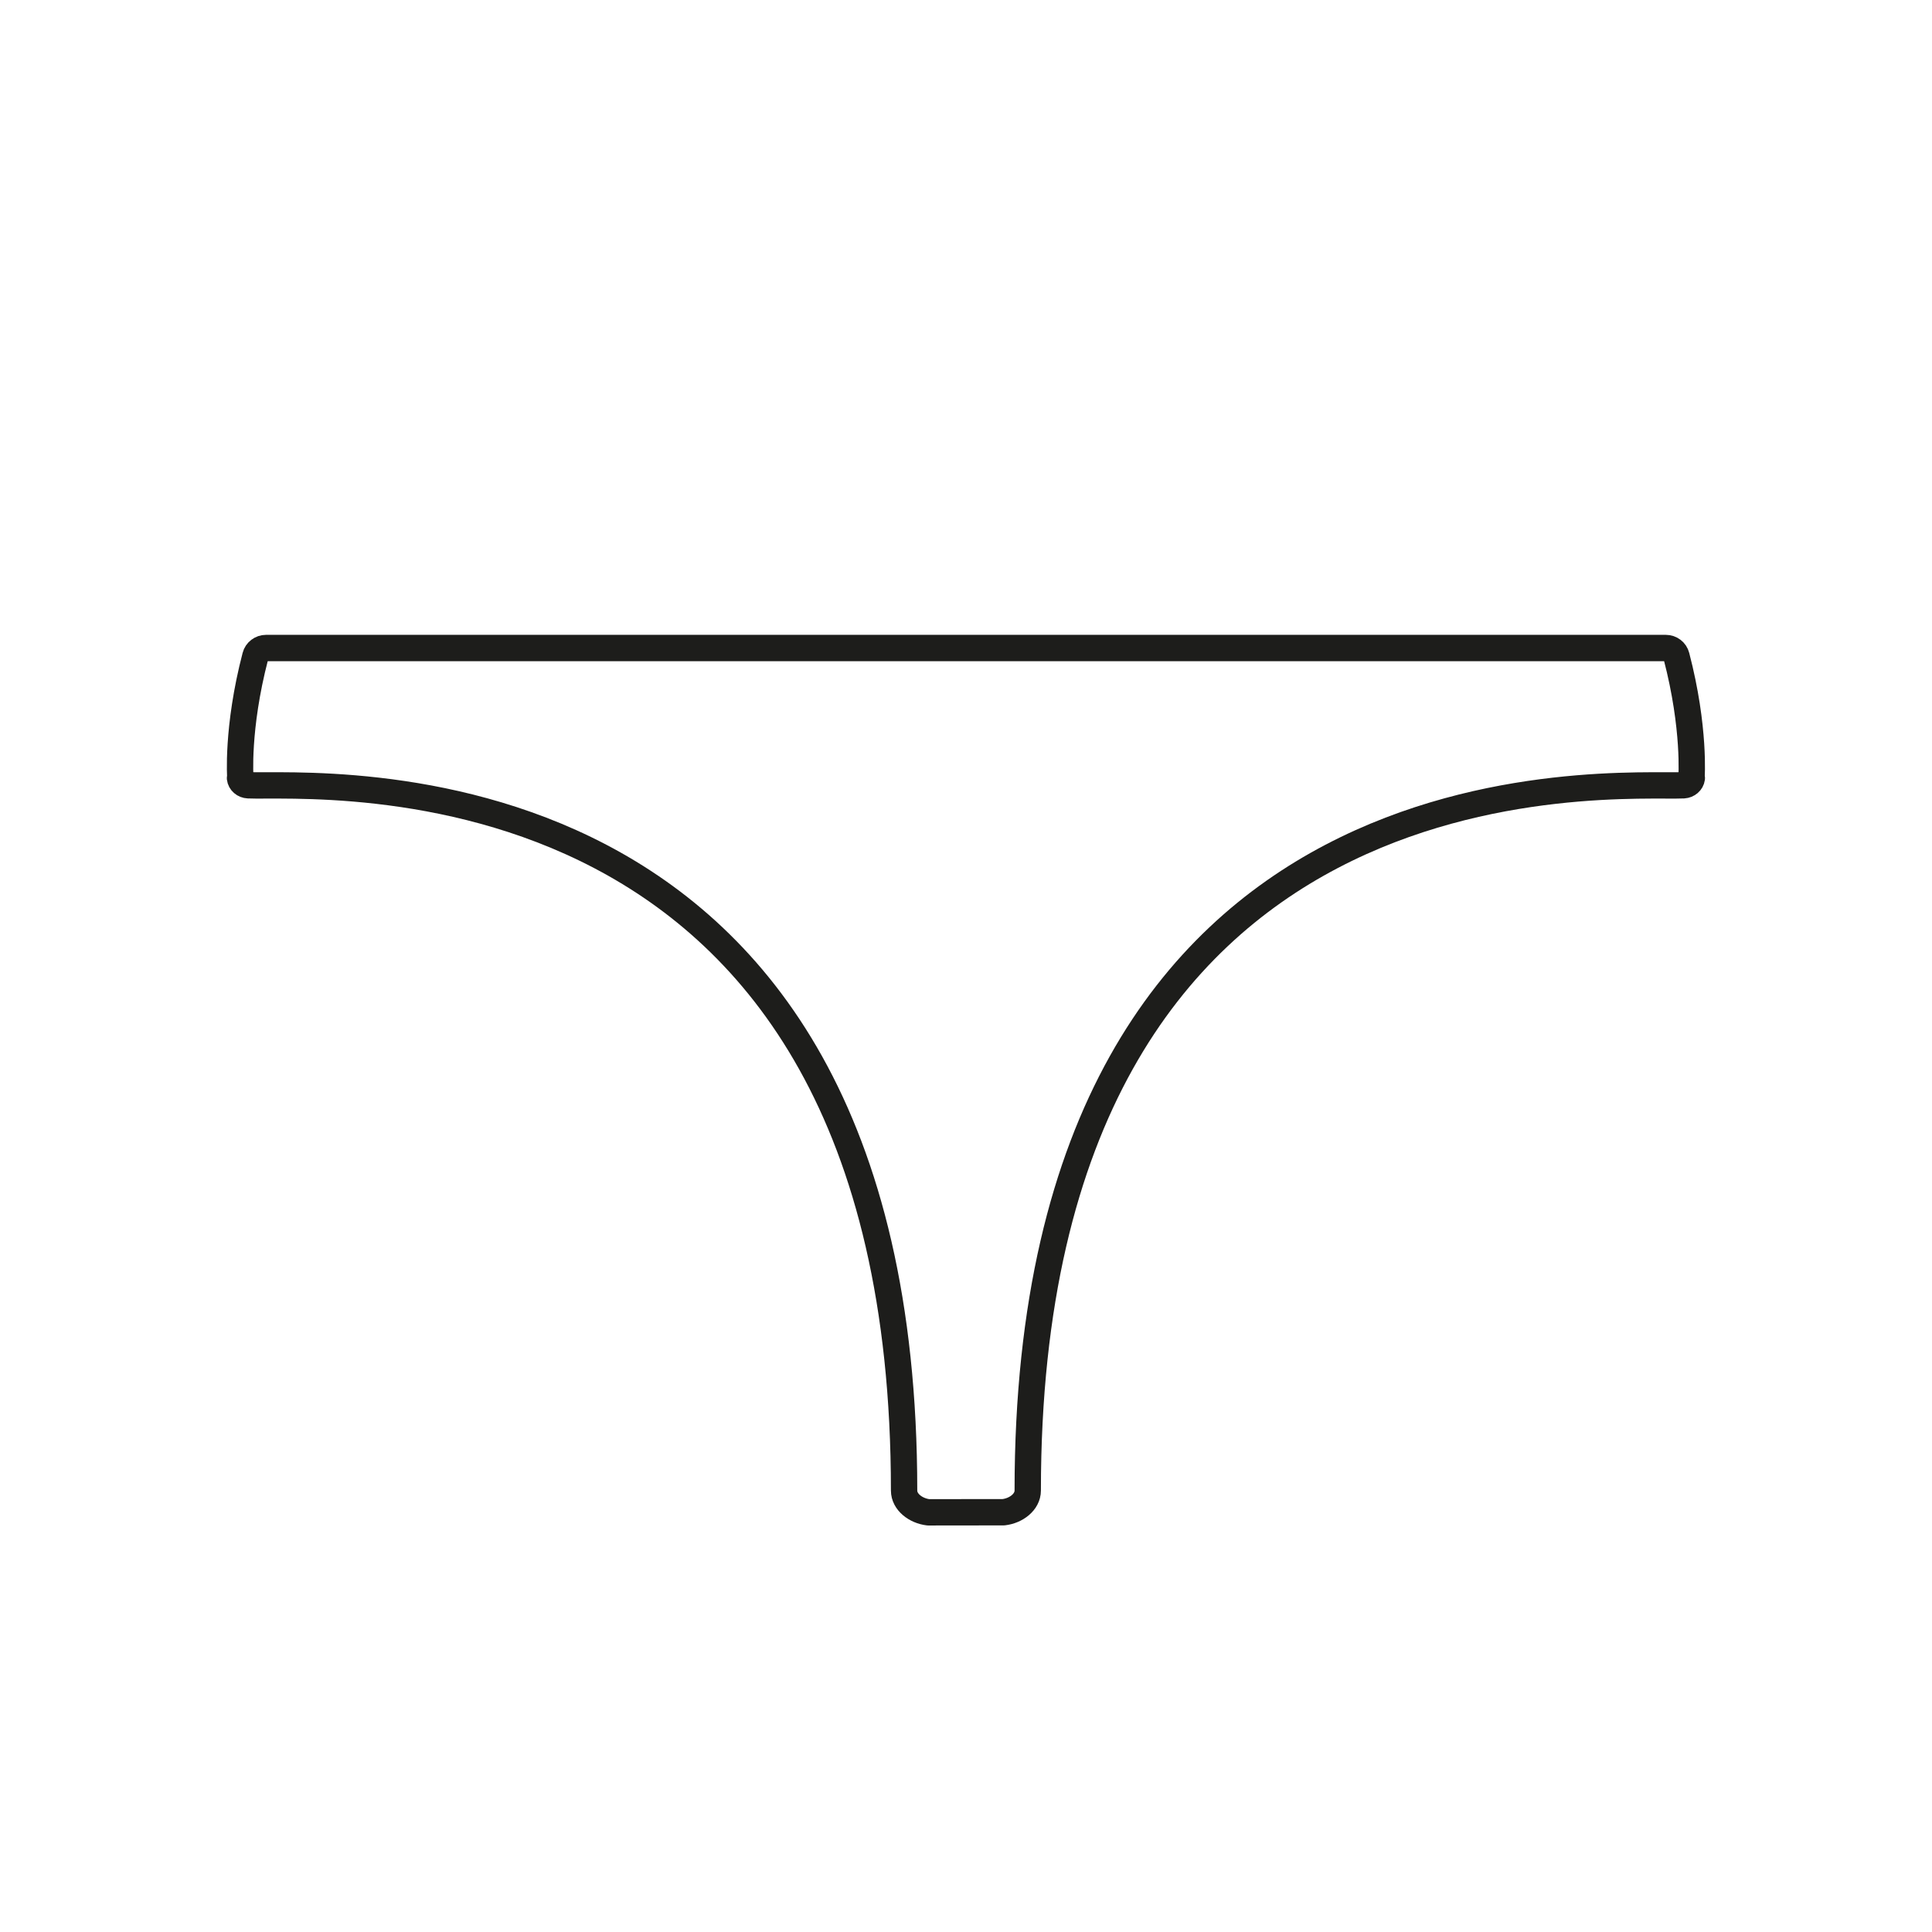
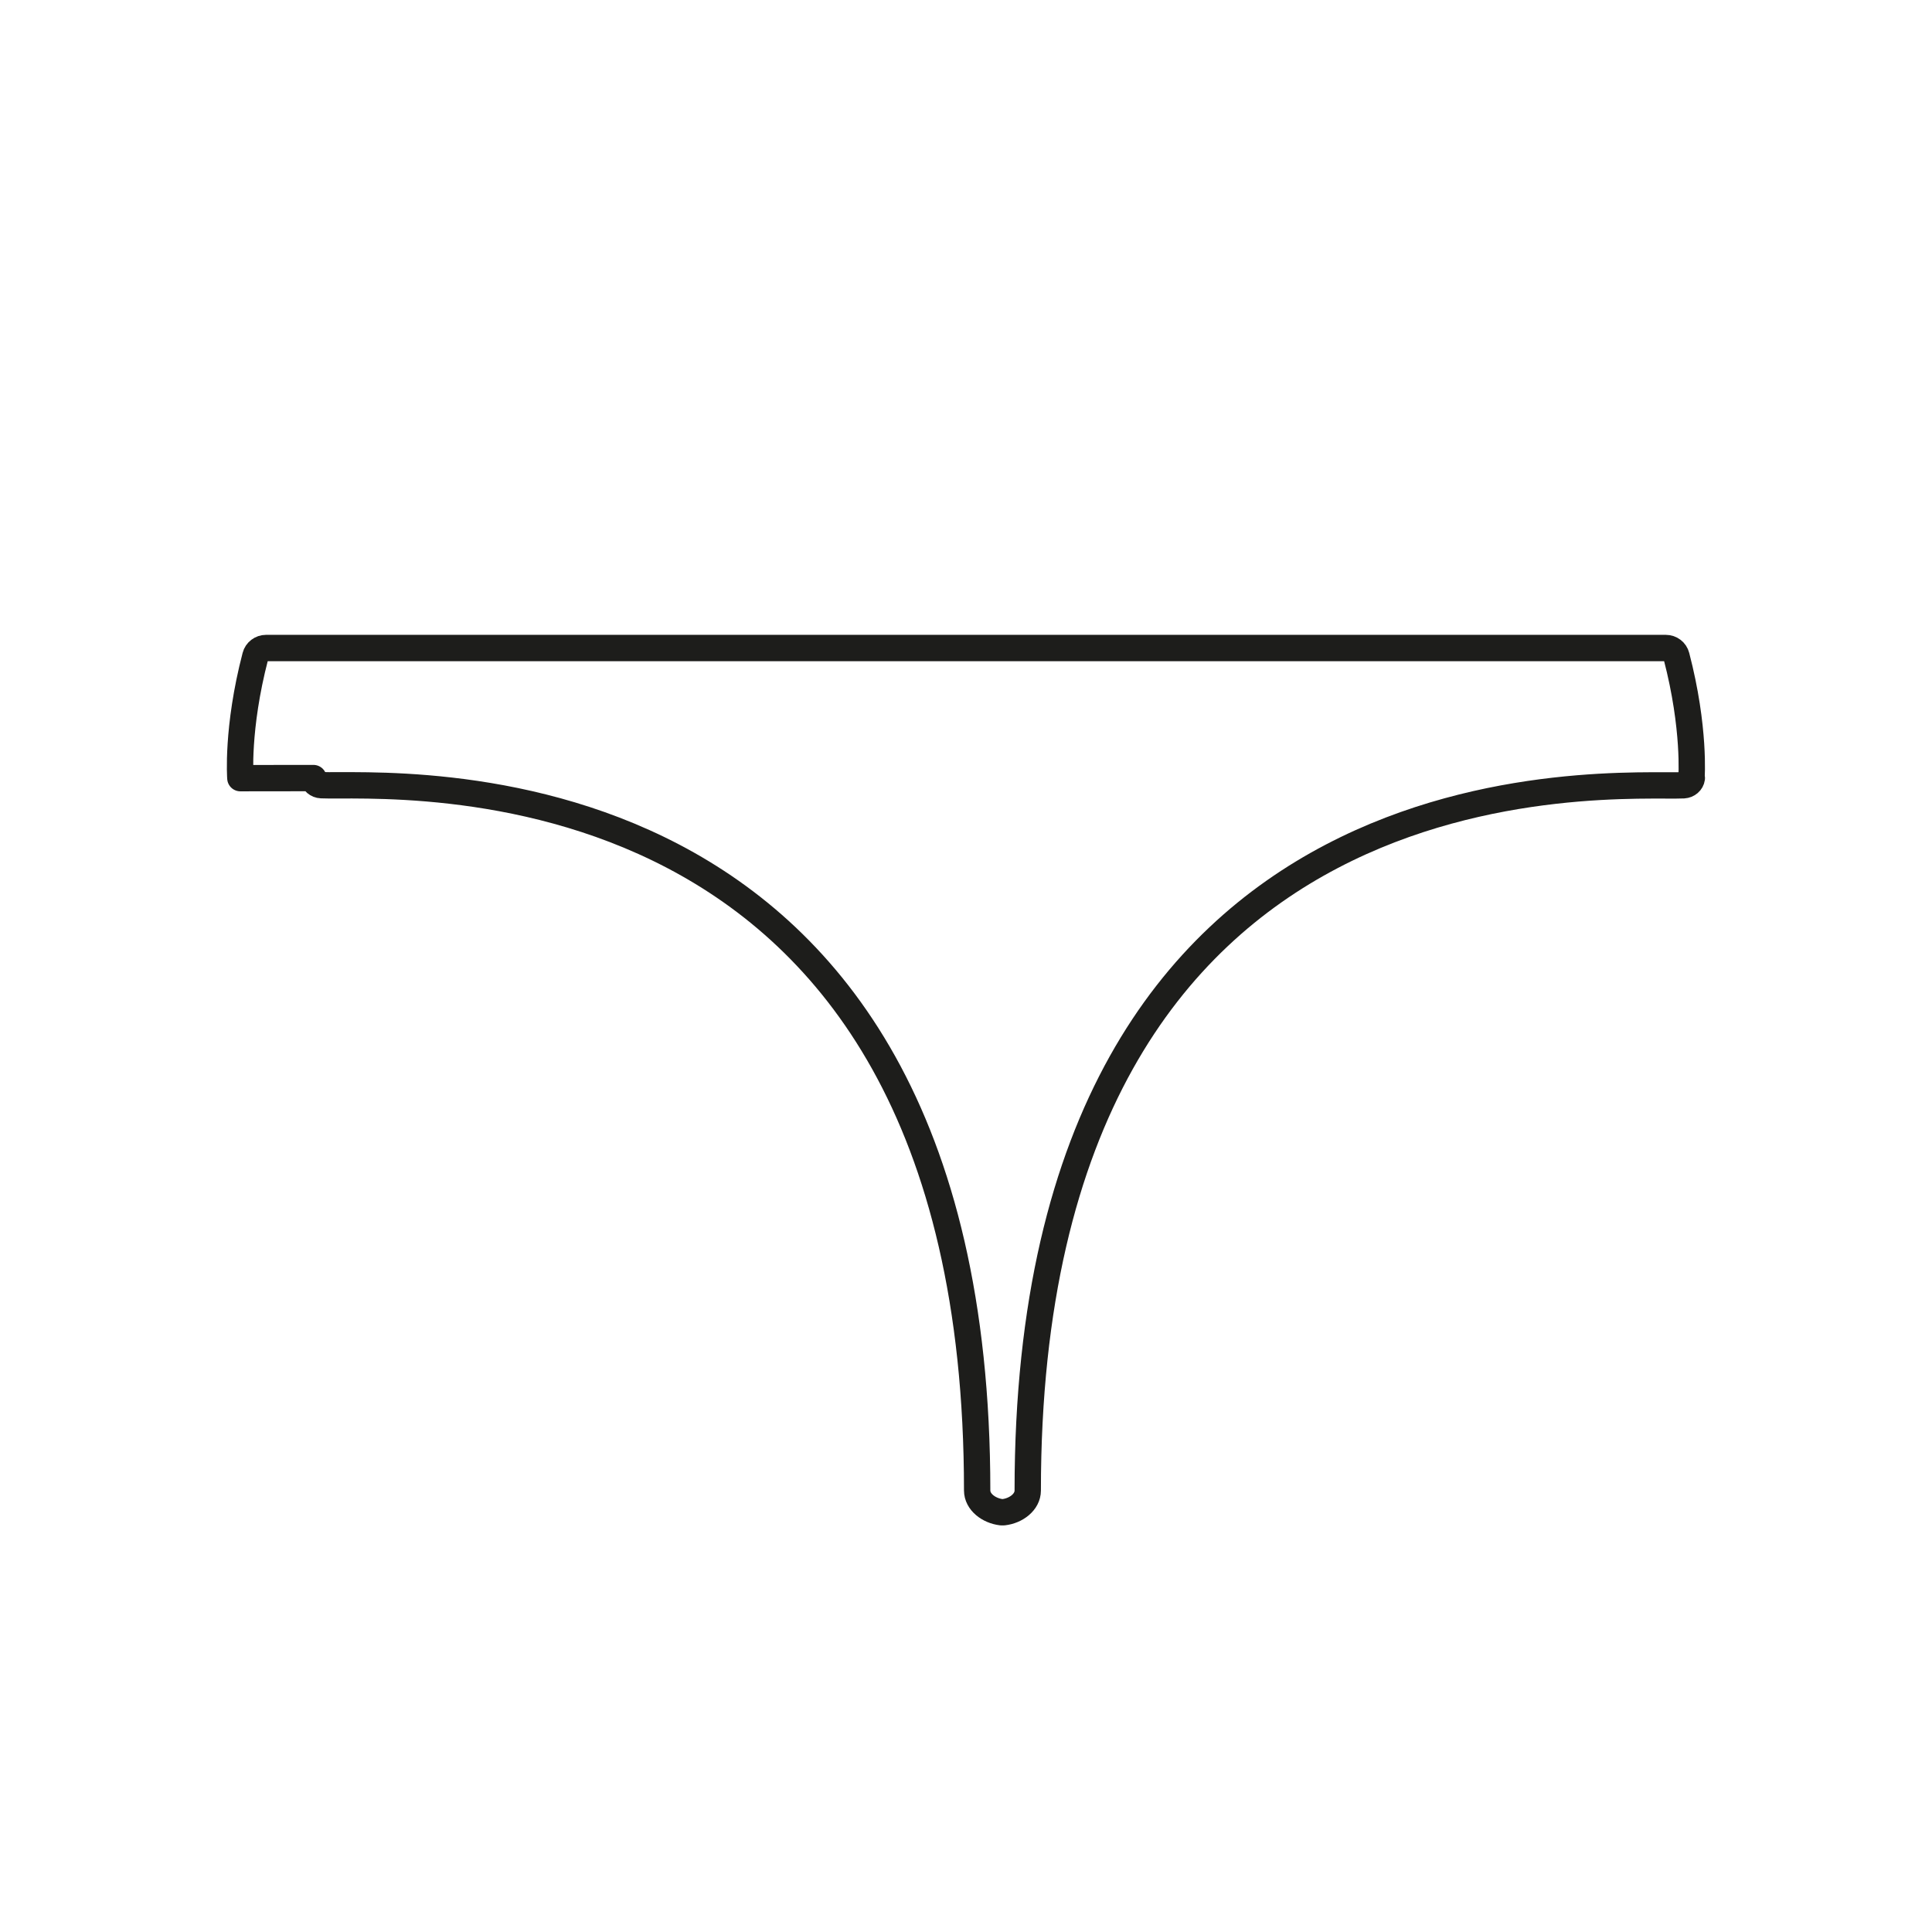
<svg xmlns="http://www.w3.org/2000/svg" viewBox="0 0 220 220" data-name="Icons black" id="Icons_black">
  <defs>
    <style>
      .cls-1 {
        fill: none;
        stroke: #1d1d1b;
        stroke-linecap: round;
        stroke-linejoin: round;
        stroke-width: 3px;
      }
    </style>
  </defs>
-   <path d="M27.37,88.61s-.44-5.65,1.71-13.89c.14-.55.65-.93,1.21-.93h79.7s79.7,0,79.7,0c.57,0,1.07.38,1.21.93,2.15,8.23,1.71,13.89,1.71,13.89h.04c-.06.44-.45.78-.94.81-7.3.35-74.68-5.52-74.68,80.31,0,1.31-1.33,2.31-2.76,2.47h-.12s-8.32.01-8.32.01h-.12c-1.43-.17-2.76-1.17-2.76-2.48,0-85.83-67.38-79.96-74.68-80.31-.49-.02-.89-.37-.94-.81h.04Z" class="cls-1" />
+   <path d="M27.37,88.61s-.44-5.65,1.71-13.89c.14-.55.65-.93,1.21-.93h79.7s79.7,0,79.7,0c.57,0,1.07.38,1.21.93,2.15,8.23,1.71,13.89,1.71,13.89h.04c-.06.44-.45.78-.94.81-7.3.35-74.68-5.52-74.68,80.31,0,1.31-1.33,2.31-2.76,2.47h-.12h-.12c-1.43-.17-2.76-1.17-2.76-2.48,0-85.83-67.38-79.96-74.68-80.31-.49-.02-.89-.37-.94-.81h.04Z" class="cls-1" />
</svg>